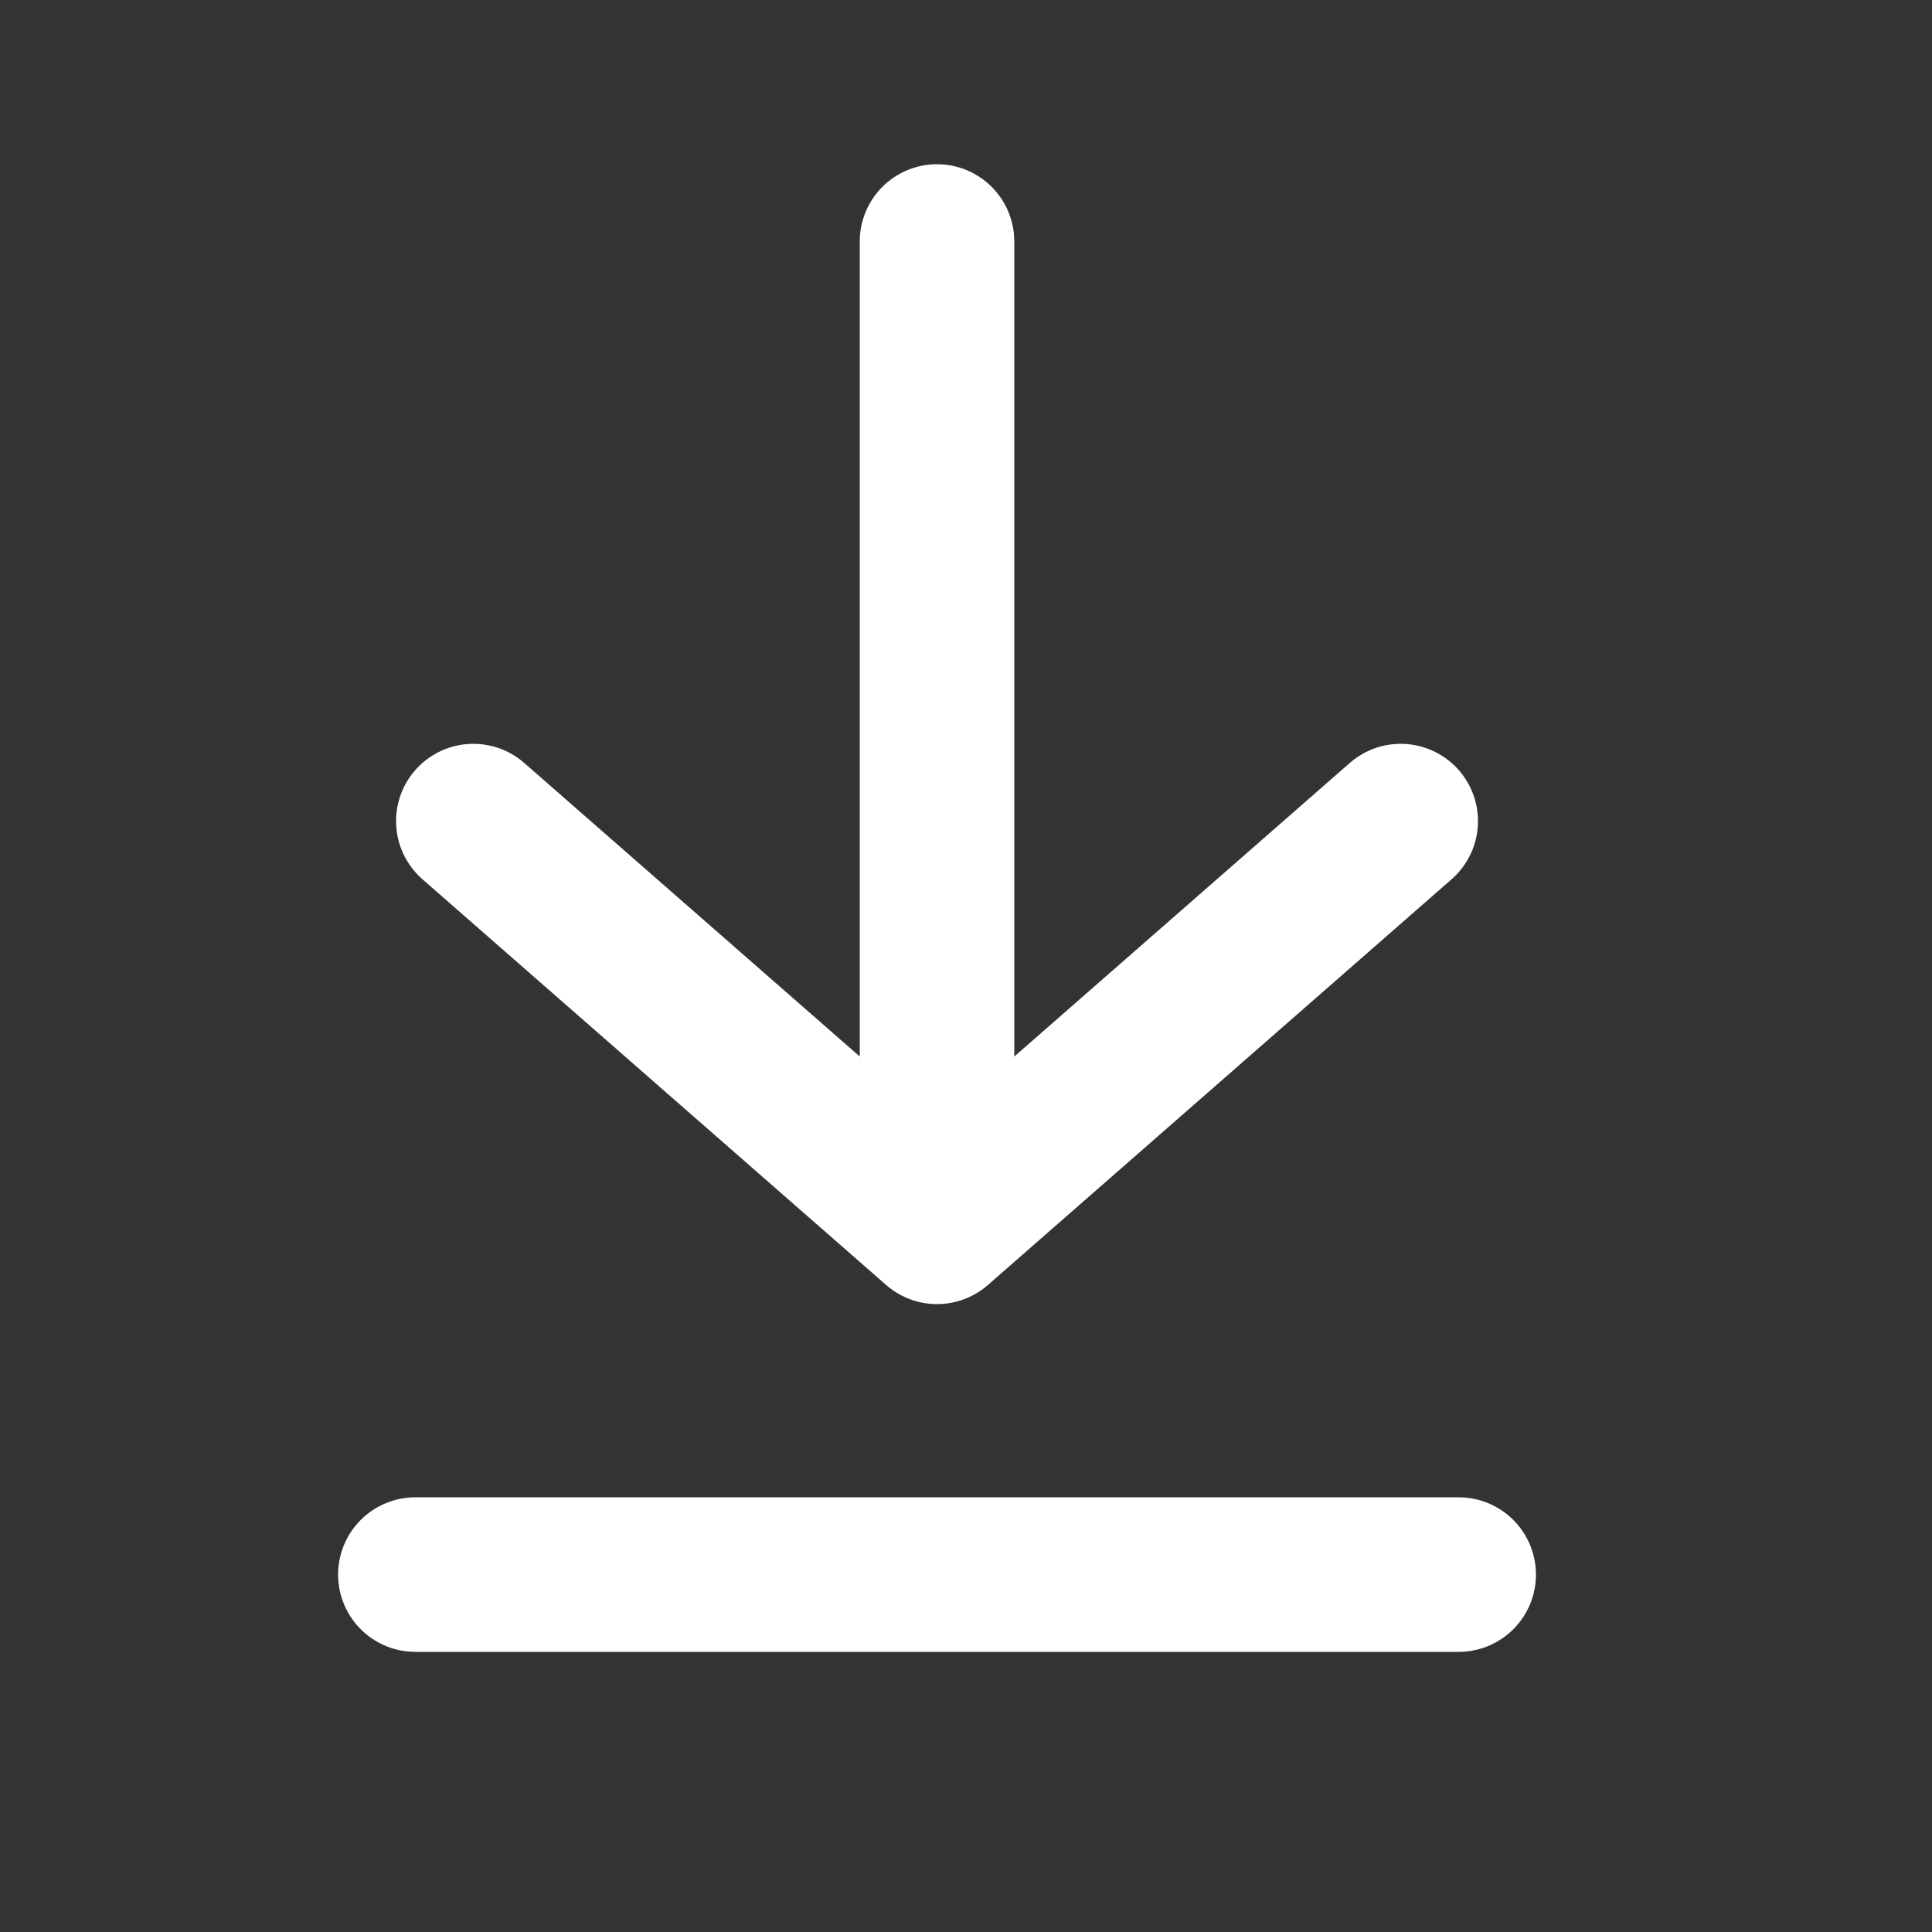
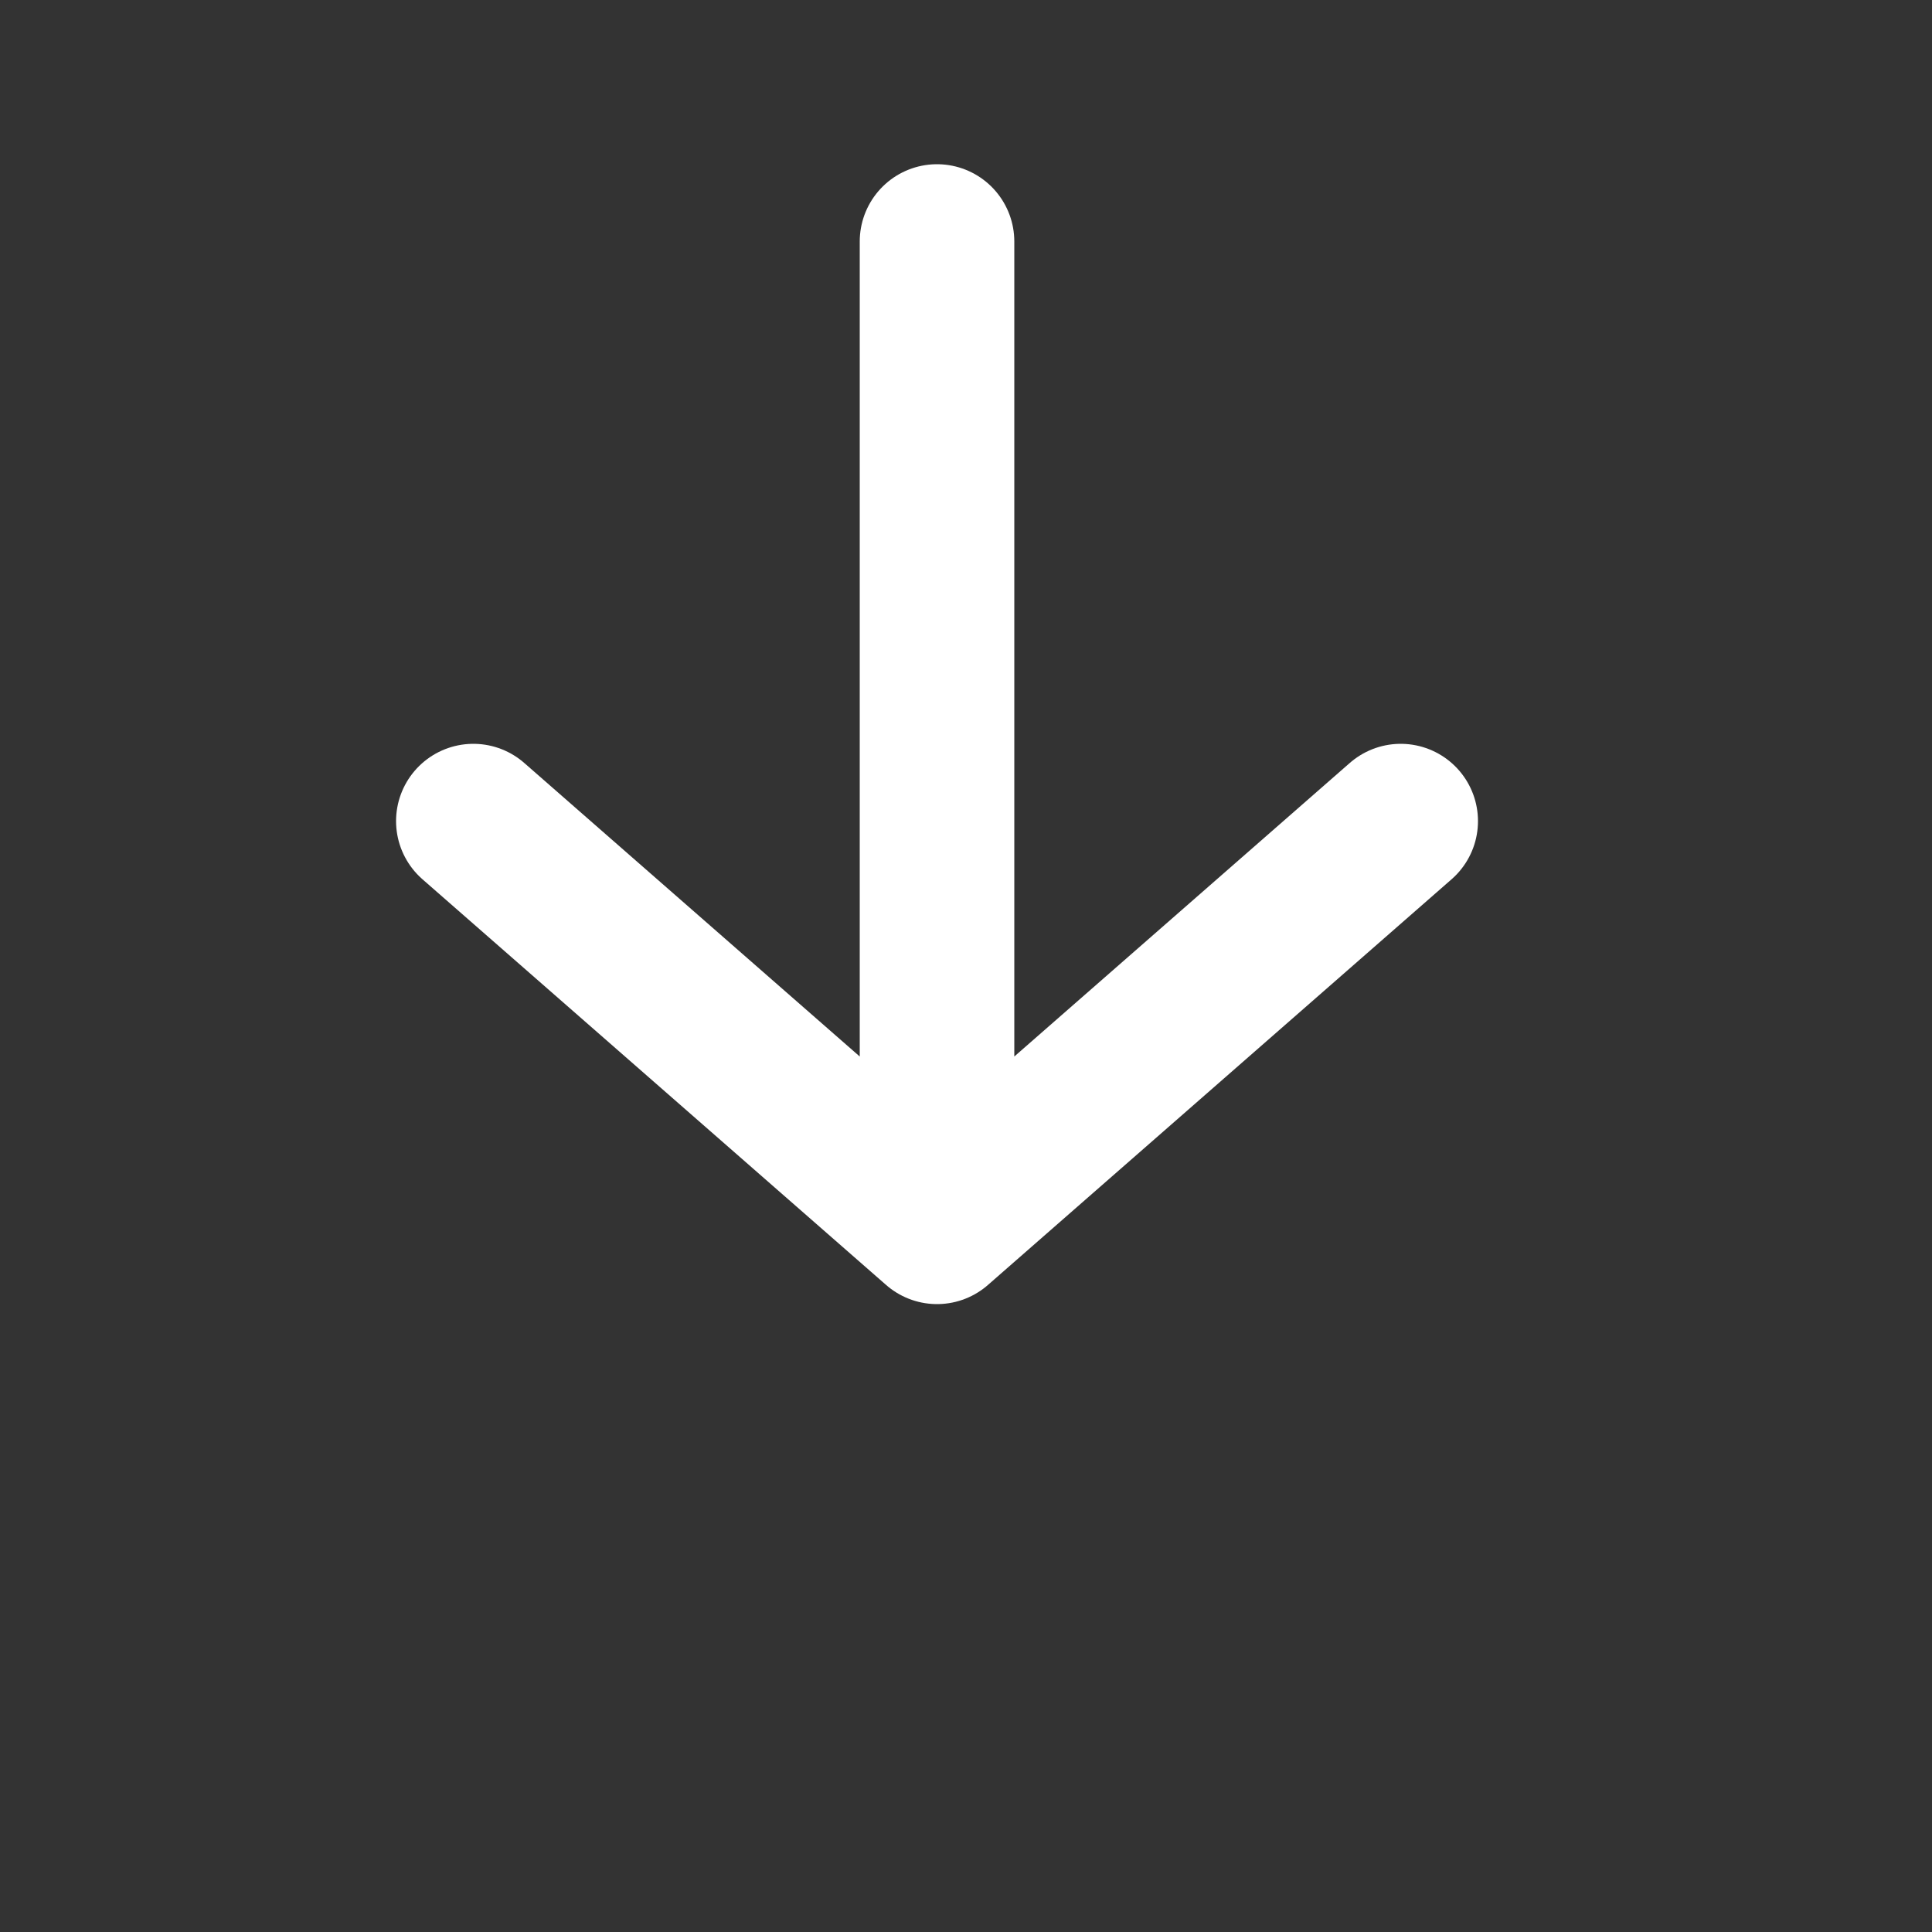
<svg xmlns="http://www.w3.org/2000/svg" width="25" height="25" viewBox="0 0 25 25" fill="none">
  <rect x="0" y="0" width="25" height="25" fill="#333333" stroke="none" />
-   <path d="M5.375 20.375H18.875M6.125 10.625L12.125 15.875M12.125 15.875L18.125 10.625M12.125 15.875V3.125" stroke="white" stroke-width="2" stroke-linecap="round" stroke-linejoin="round" />
+   <path d="M5.375 20.375M6.125 10.625L12.125 15.875M12.125 15.875L18.125 10.625M12.125 15.875V3.125" stroke="white" stroke-width="2" stroke-linecap="round" stroke-linejoin="round" />
</svg>